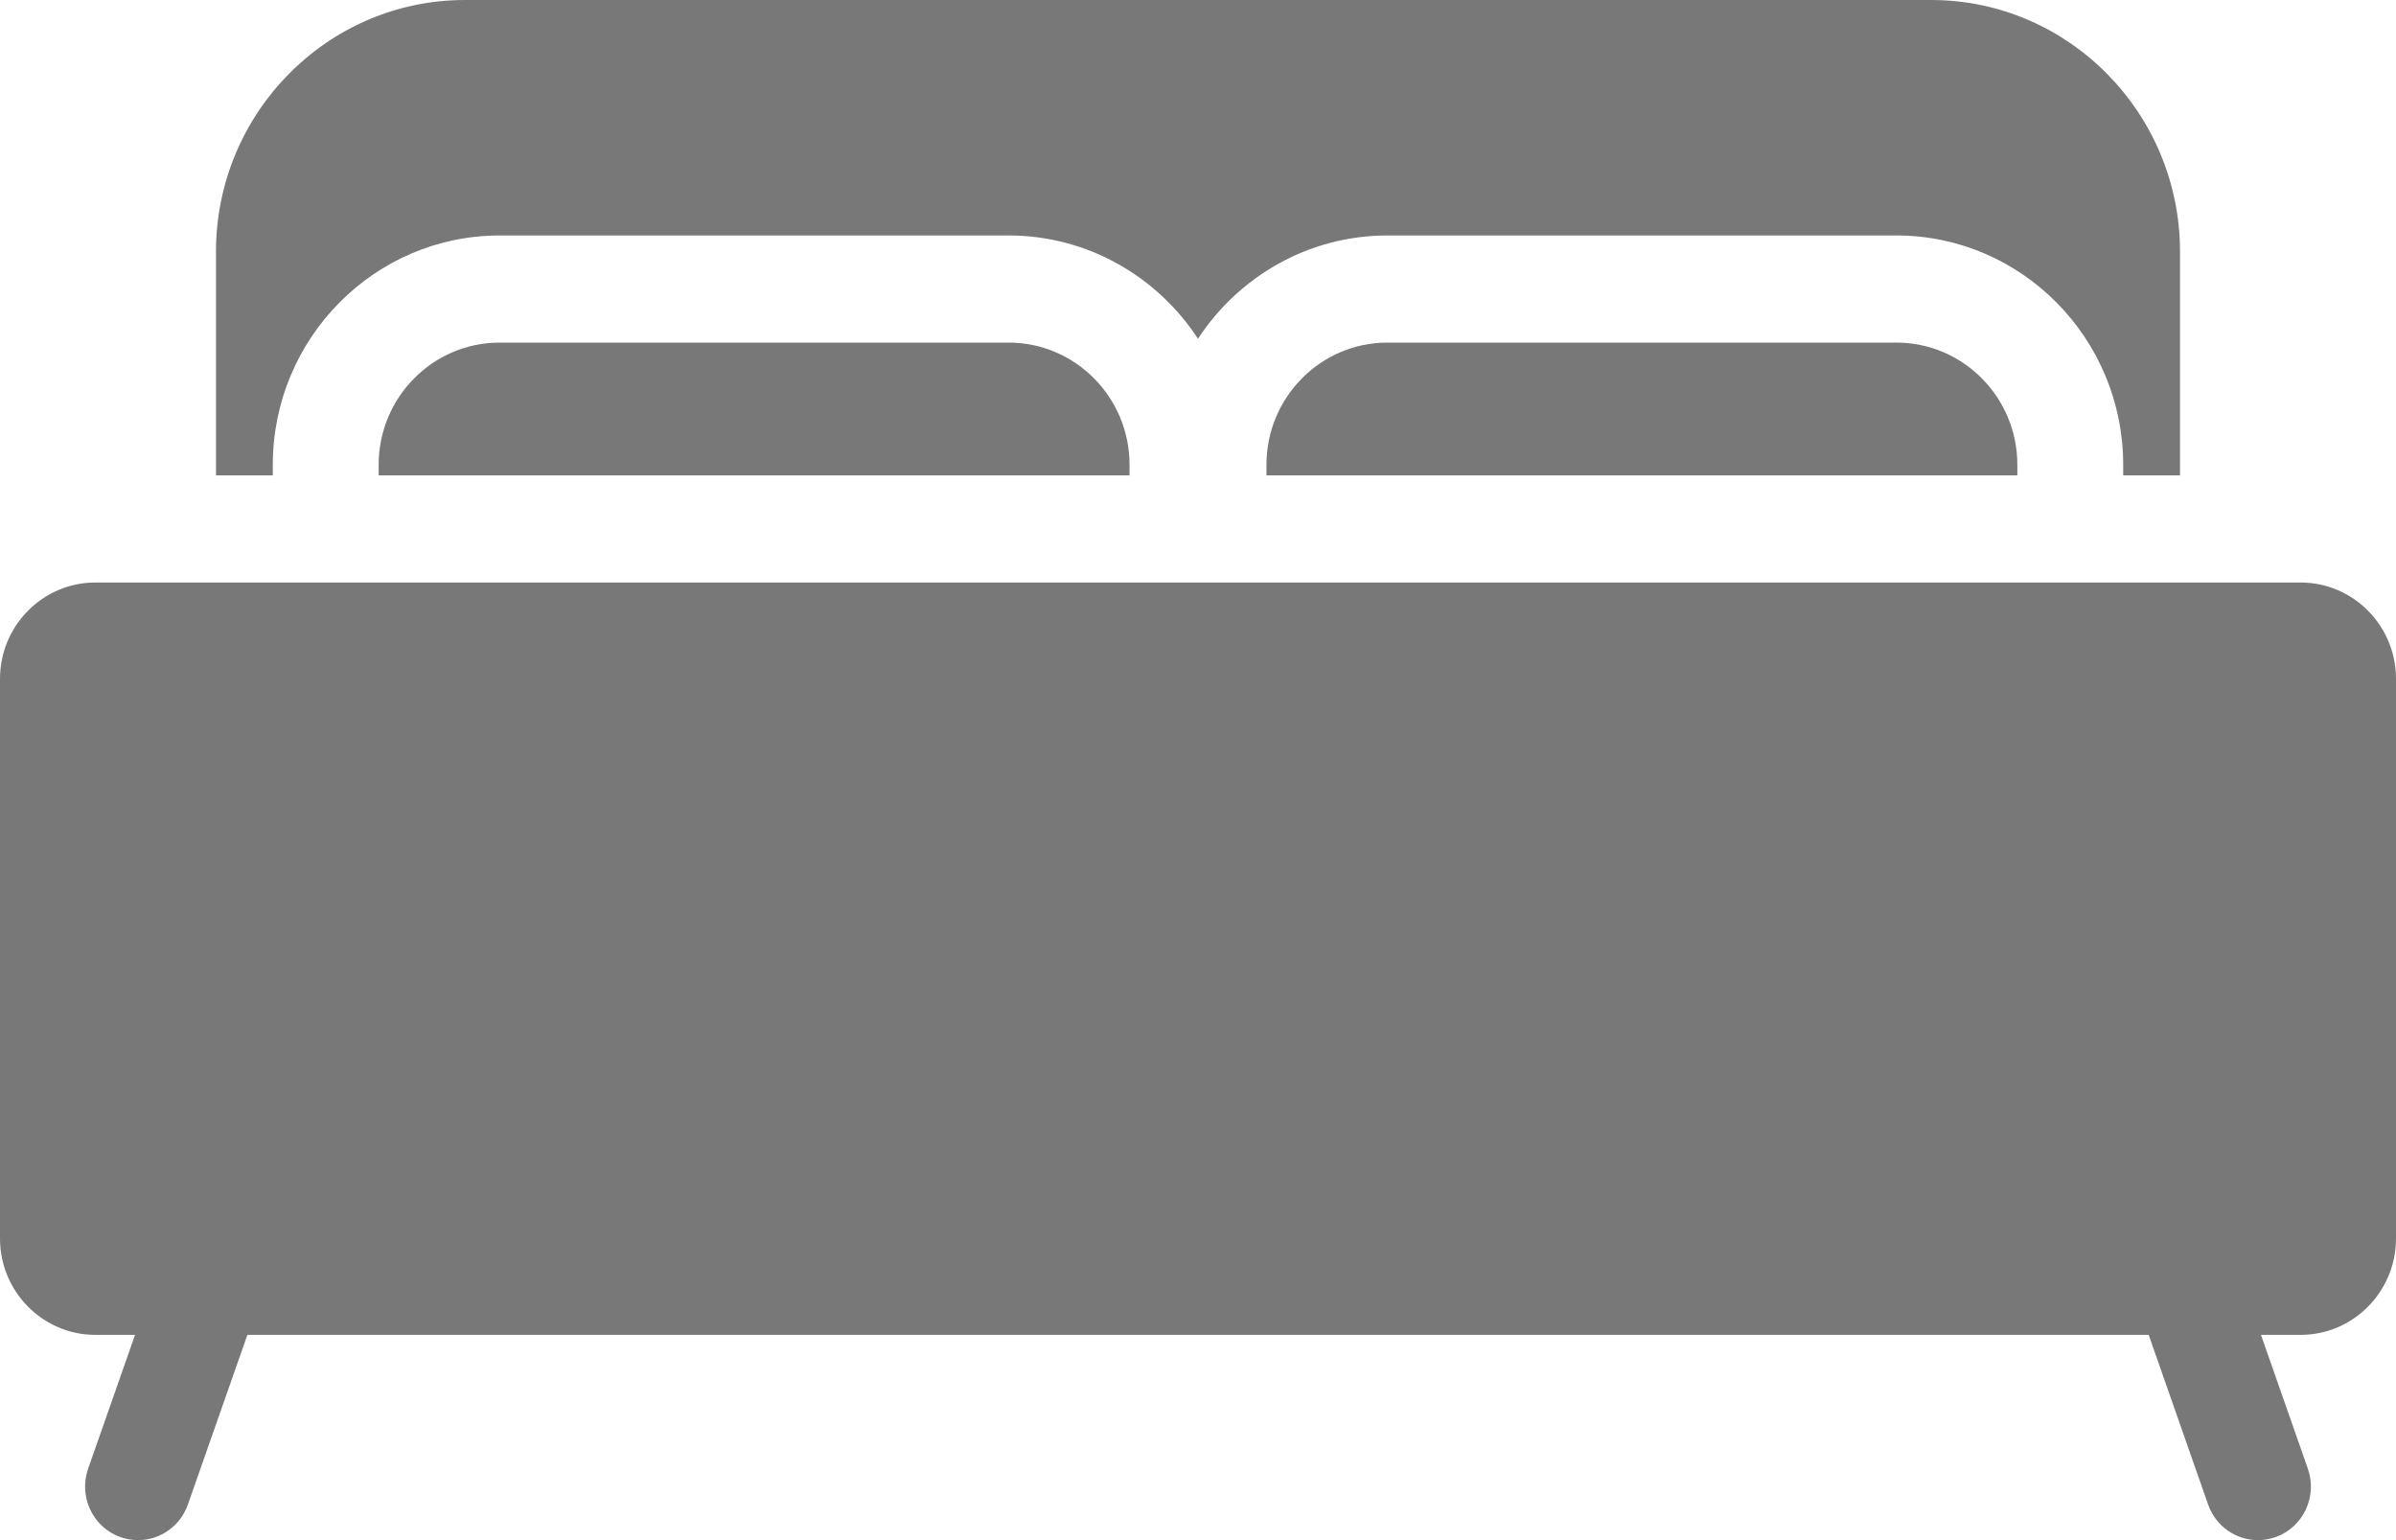
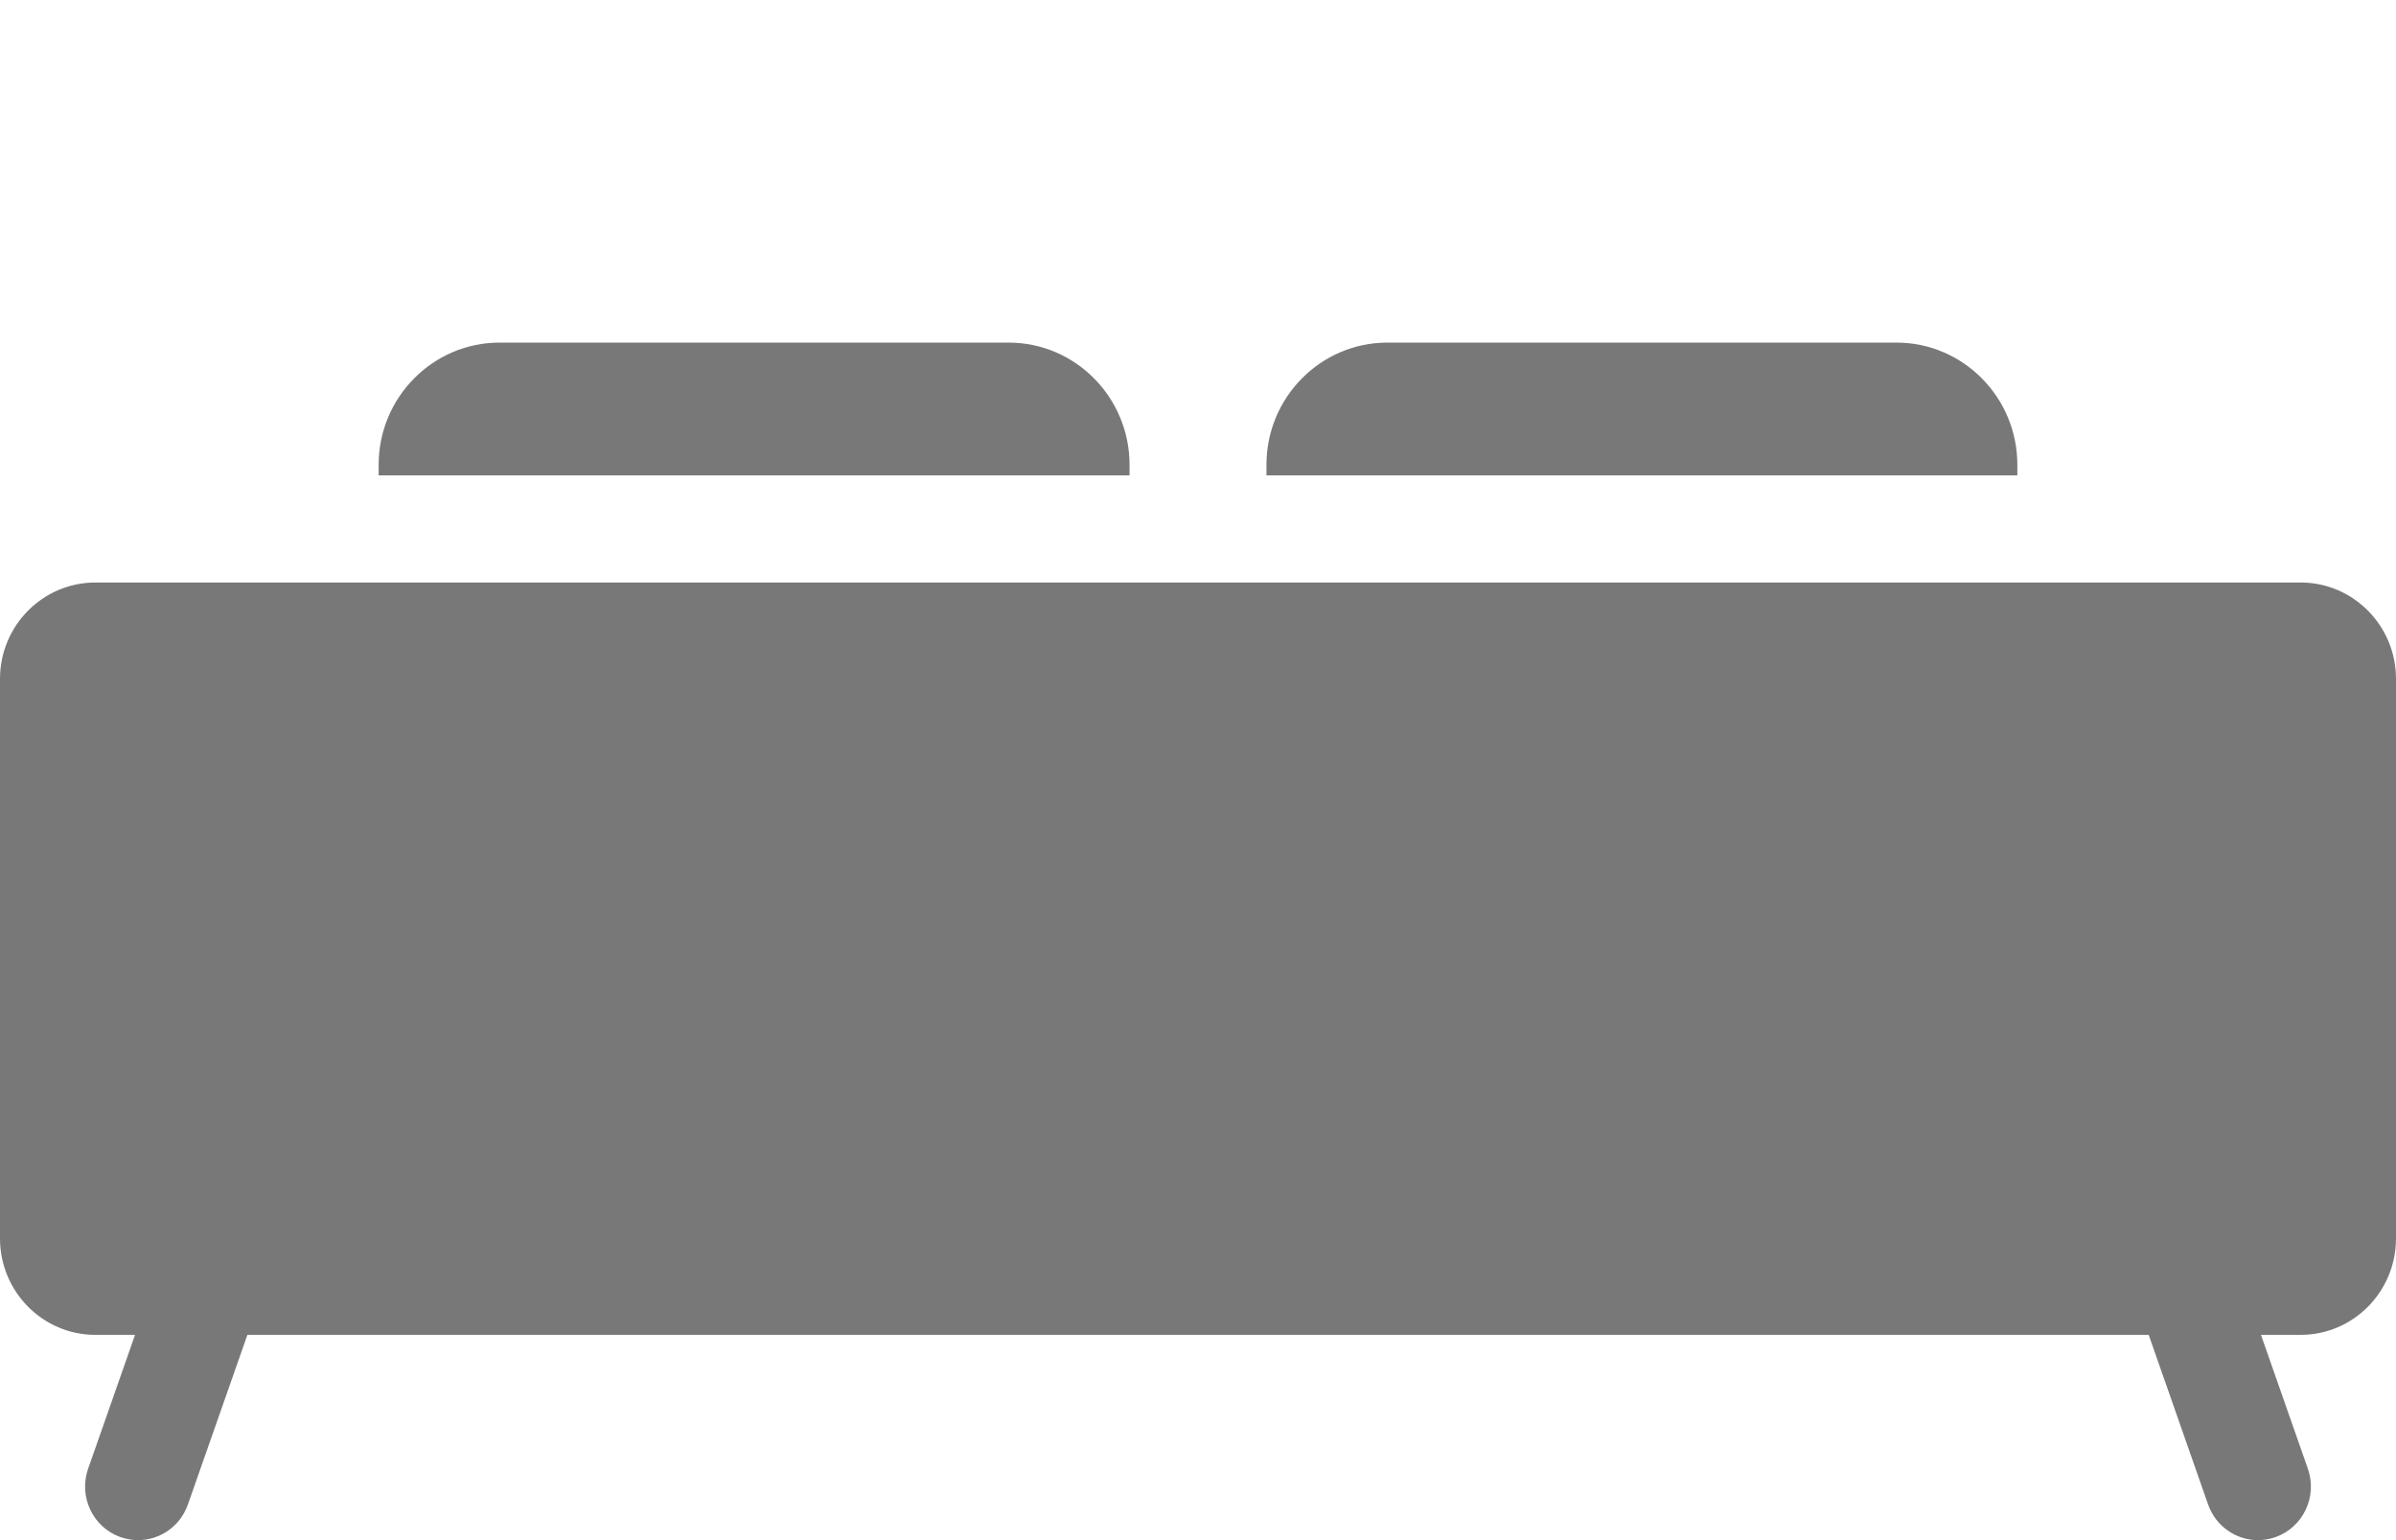
<svg xmlns="http://www.w3.org/2000/svg" width="28" height="18" viewBox="0 0 28 18" fill="none">
-   <path d="M3.188 5.432C3.188 3.954 4.377 2.752 5.838 2.752H11.787C12.711 2.752 13.525 3.233 14 3.959C14.475 3.233 15.289 2.752 16.213 2.752H22.162C23.623 2.752 24.812 3.954 24.812 5.432V5.556H25.476V2.942C25.476 1.32 24.171 0 22.567 0H5.433C3.829 0 2.524 1.32 2.524 2.942V5.556H3.188L3.188 5.432Z" fill="#787878" />
  <path d="M26.886 6.808H1.114C0.5 6.808 0 7.313 0 7.934V14.474C0 15.096 0.5 15.601 1.114 15.601H1.578L1.03 17.165C0.916 17.491 1.084 17.849 1.406 17.964C1.475 17.988 1.544 18 1.613 18C1.868 18 2.106 17.84 2.196 17.583L2.891 15.601H25.11L25.804 17.583C25.894 17.84 26.132 18 26.387 18C26.456 18 26.525 17.988 26.594 17.964C26.916 17.848 27.084 17.491 26.97 17.165L26.422 15.601H26.886C27.5 15.601 28 15.096 28 14.474V7.934C28 7.313 27.5 6.808 26.886 6.808Z" fill="#787878" />
  <path d="M16.213 4.004C15.434 4.004 14.8 4.644 14.8 5.432V5.556H23.575V5.432C23.575 4.644 22.941 4.004 22.162 4.004H16.213Z" fill="#787878" />
  <path d="M5.838 4.004C5.059 4.004 4.425 4.644 4.425 5.432V5.556H13.2V5.432C13.2 4.644 12.566 4.004 11.787 4.004H5.838Z" fill="#787878" />
</svg>